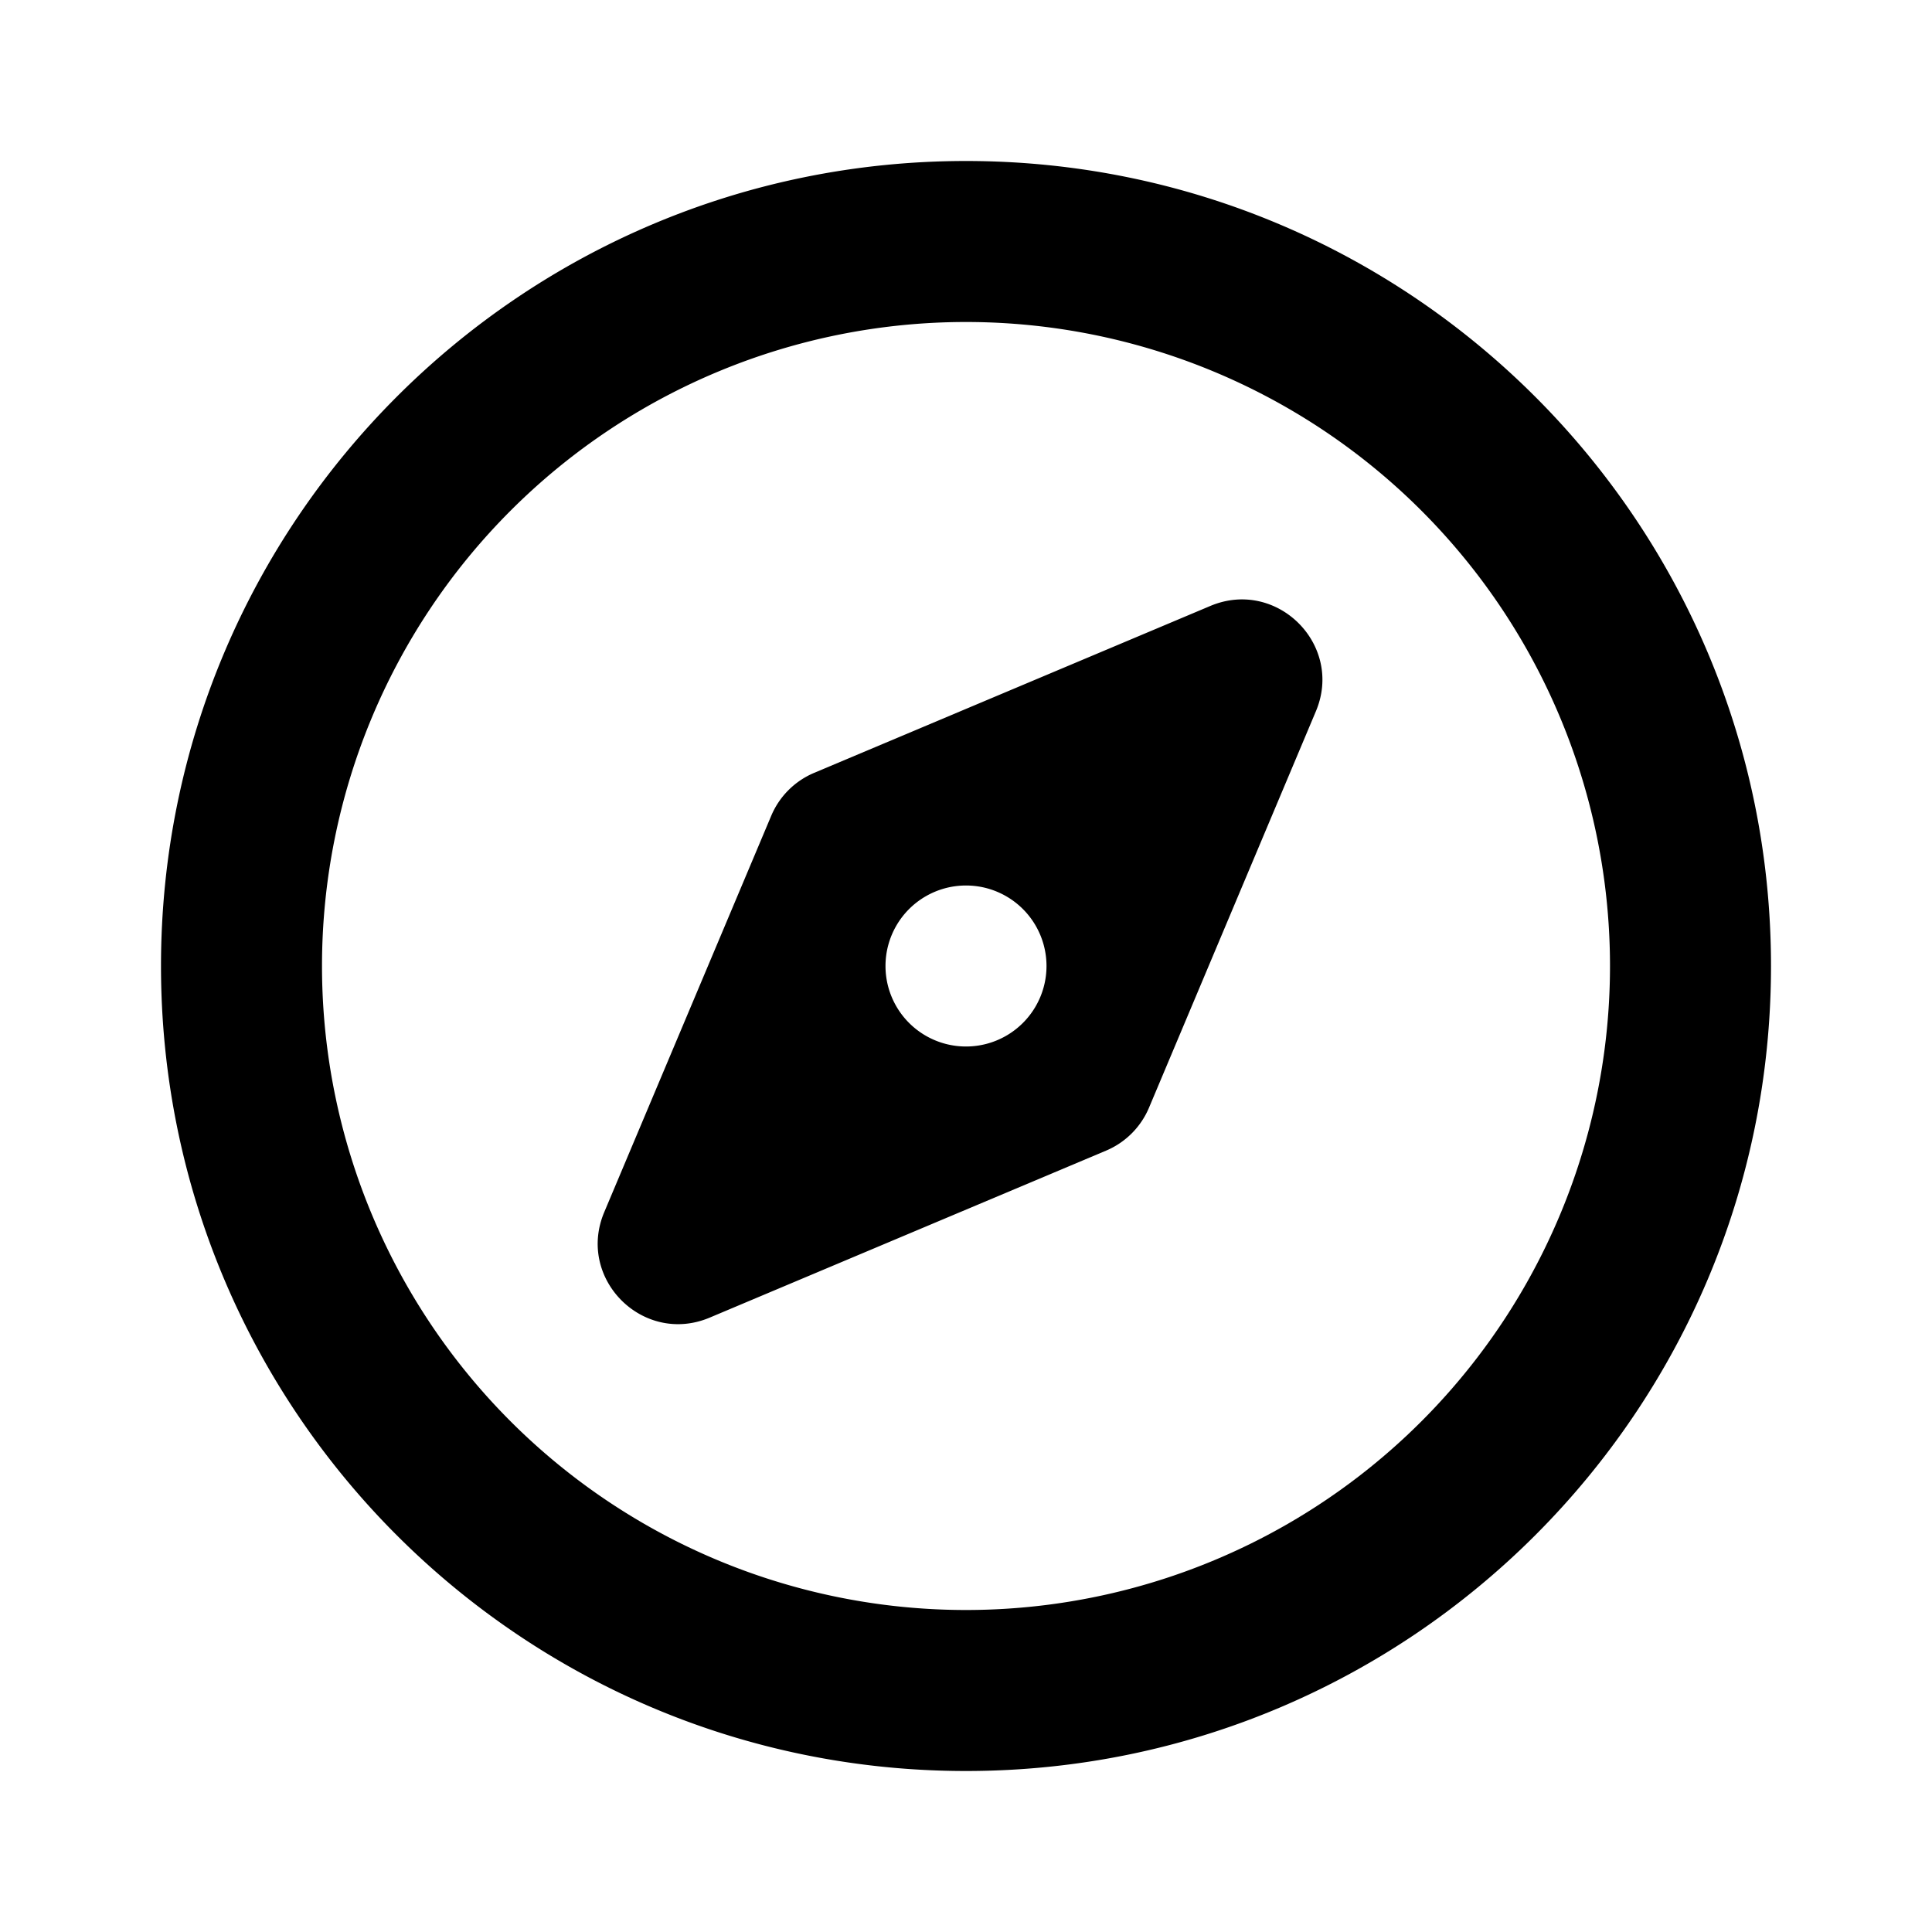
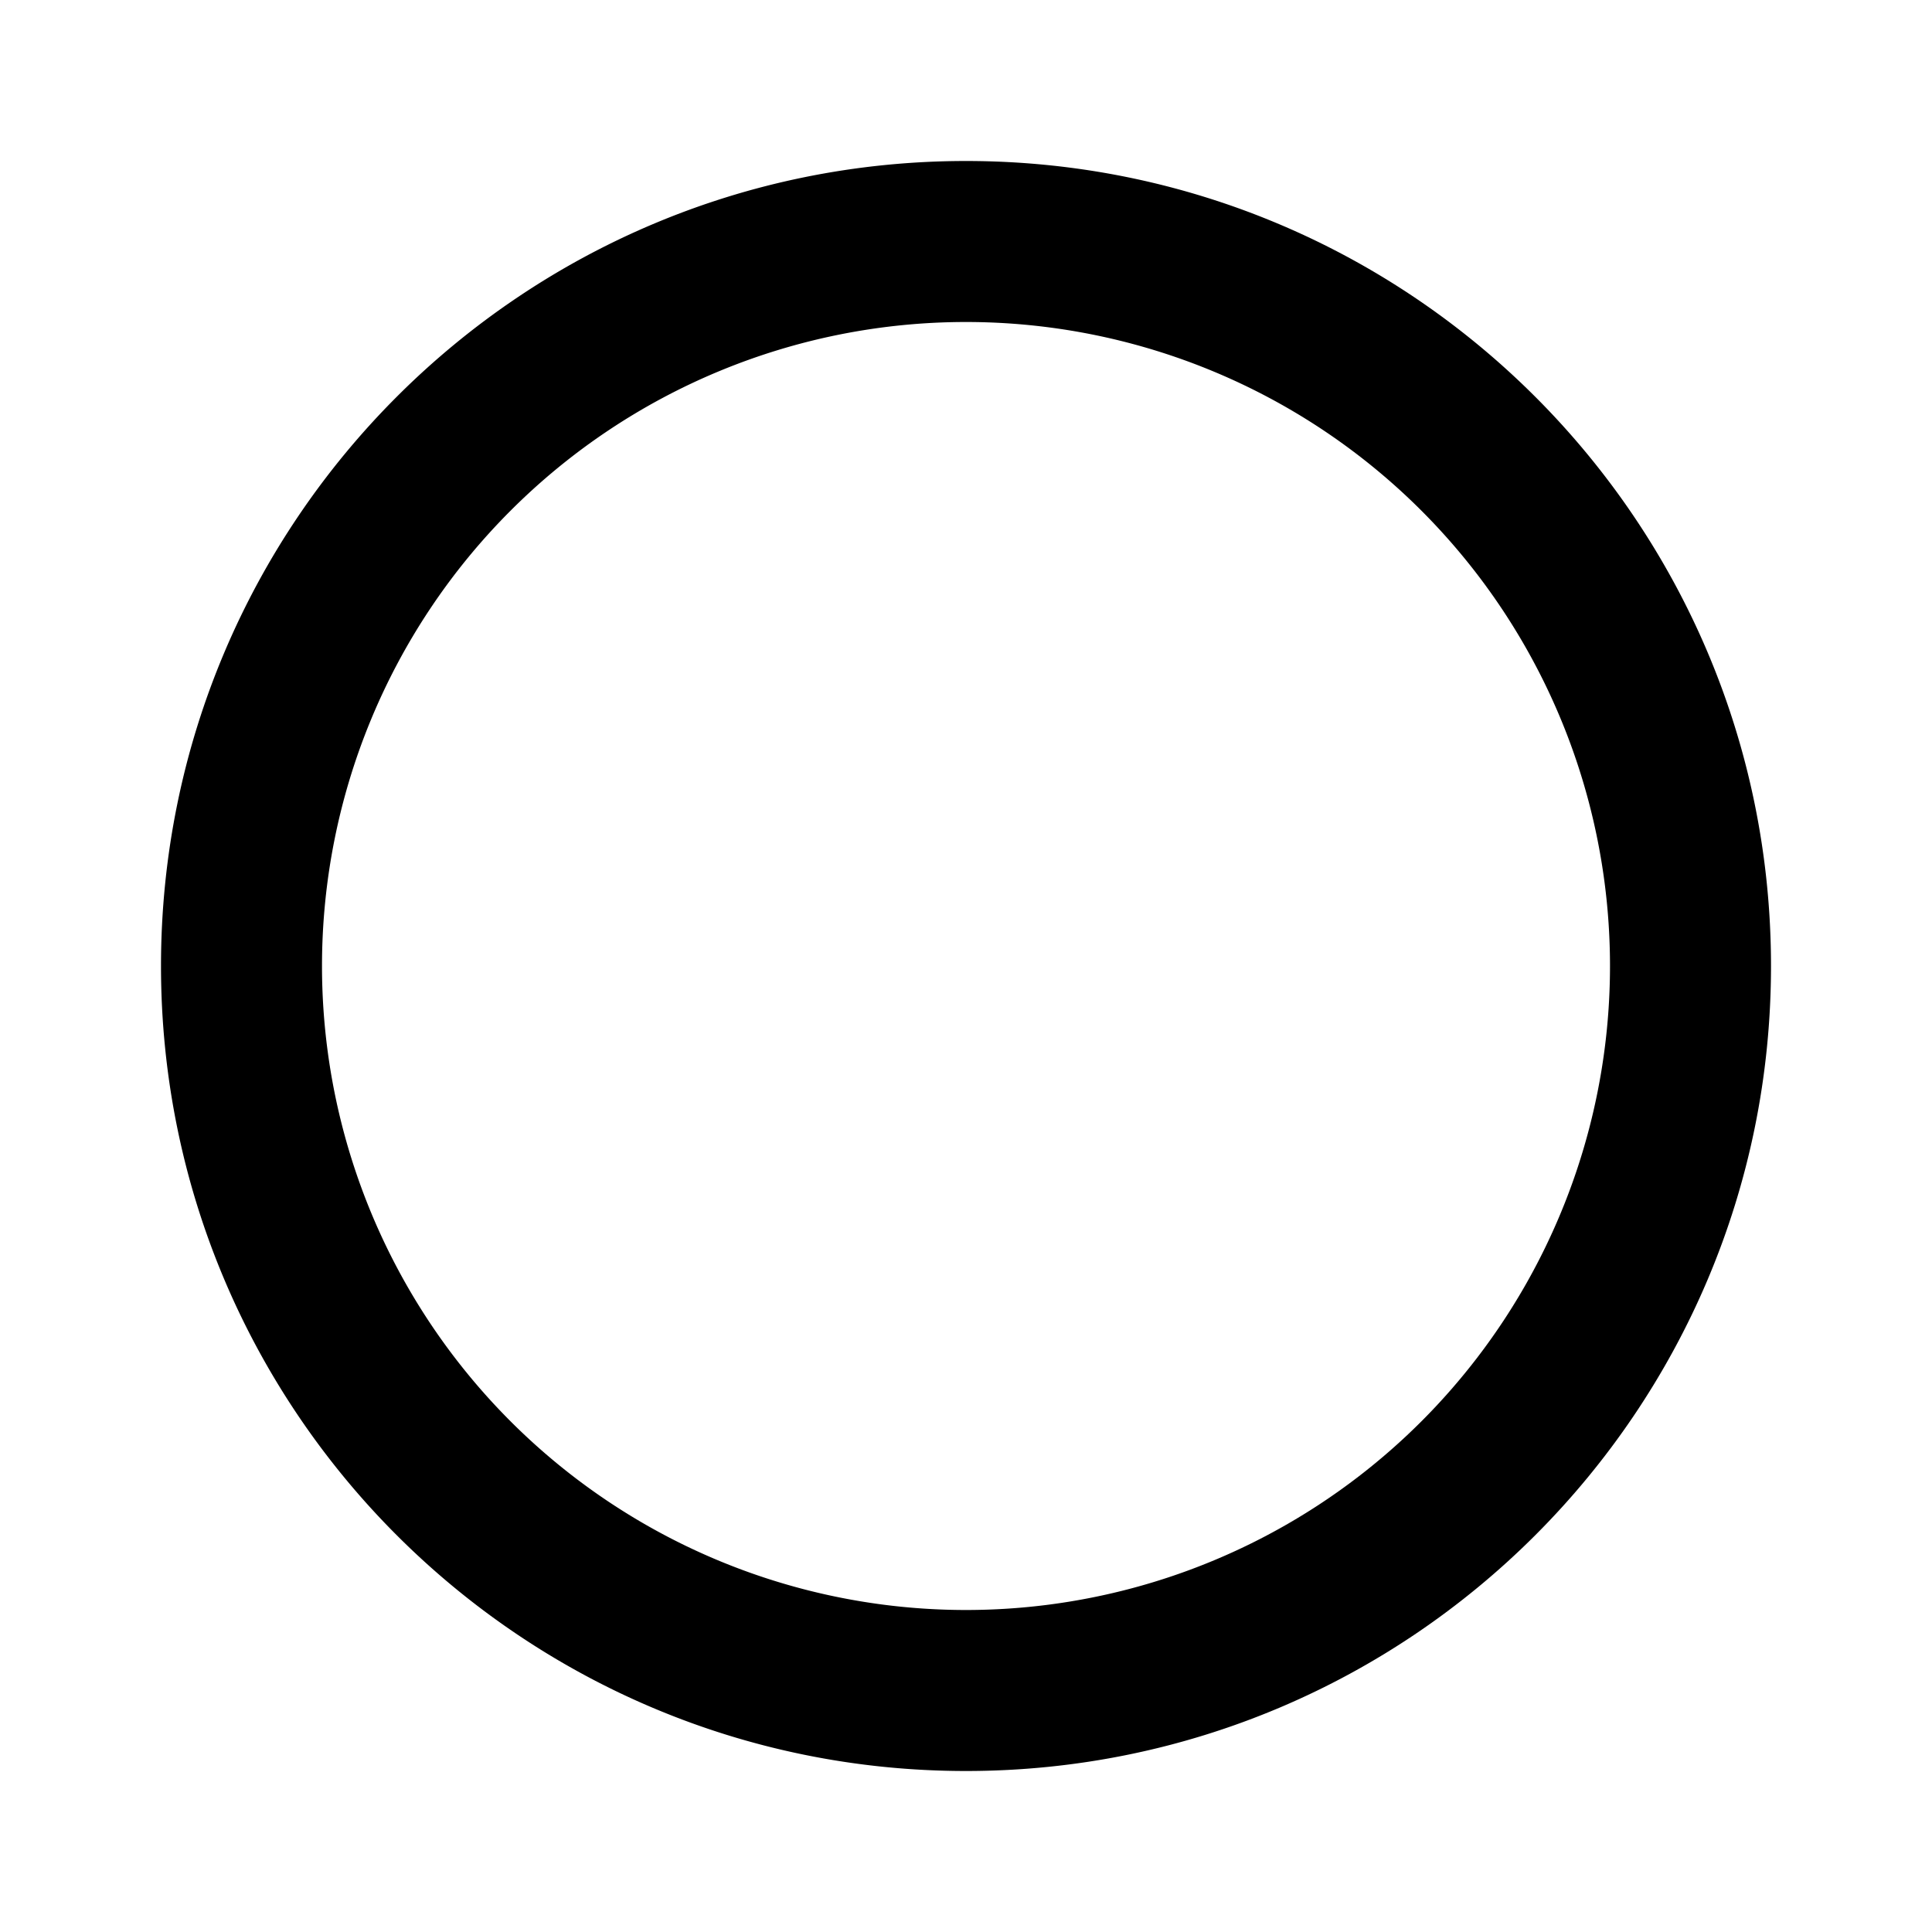
<svg xmlns="http://www.w3.org/2000/svg" width="24" height="24" class="wd-icon-compass wd-icon" focusable="false" role="presentation" viewBox="0 0 24 24">
  <g class="wd-icon-container">
-     <path fill-rule="evenodd" d="M16.346 8.837c.349-.826-.483-1.657-1.31-1.31l-4.923 2.074a1 1 0 0 0-.533.534l-2.074 4.923c-.348.827.483 1.658 1.31 1.31l4.923-2.074a1 1 0 0 0 .534-.533l2.073-4.924zM13 12a1 1 0 1 1-2 0 1 1 0 0 1 2 0z" class="wd-icon-fill" clip-rule="evenodd" />
    <path fill-rule="evenodd" d="M2 12C2 6.477 6.476 2 12 2c5.523 0 10 4.476 10 10 0 5.523-4.476 10-10 10-5.523 0-10-4.476-10-10zm2 0a8 8 0 0 0 8 8 8 8 0 0 0 8-8 8 8 0 0 0-8-8 8 8 0 0 0-8 8z" class="wd-icon-fill" clip-rule="evenodd" />
  </g>
</svg>